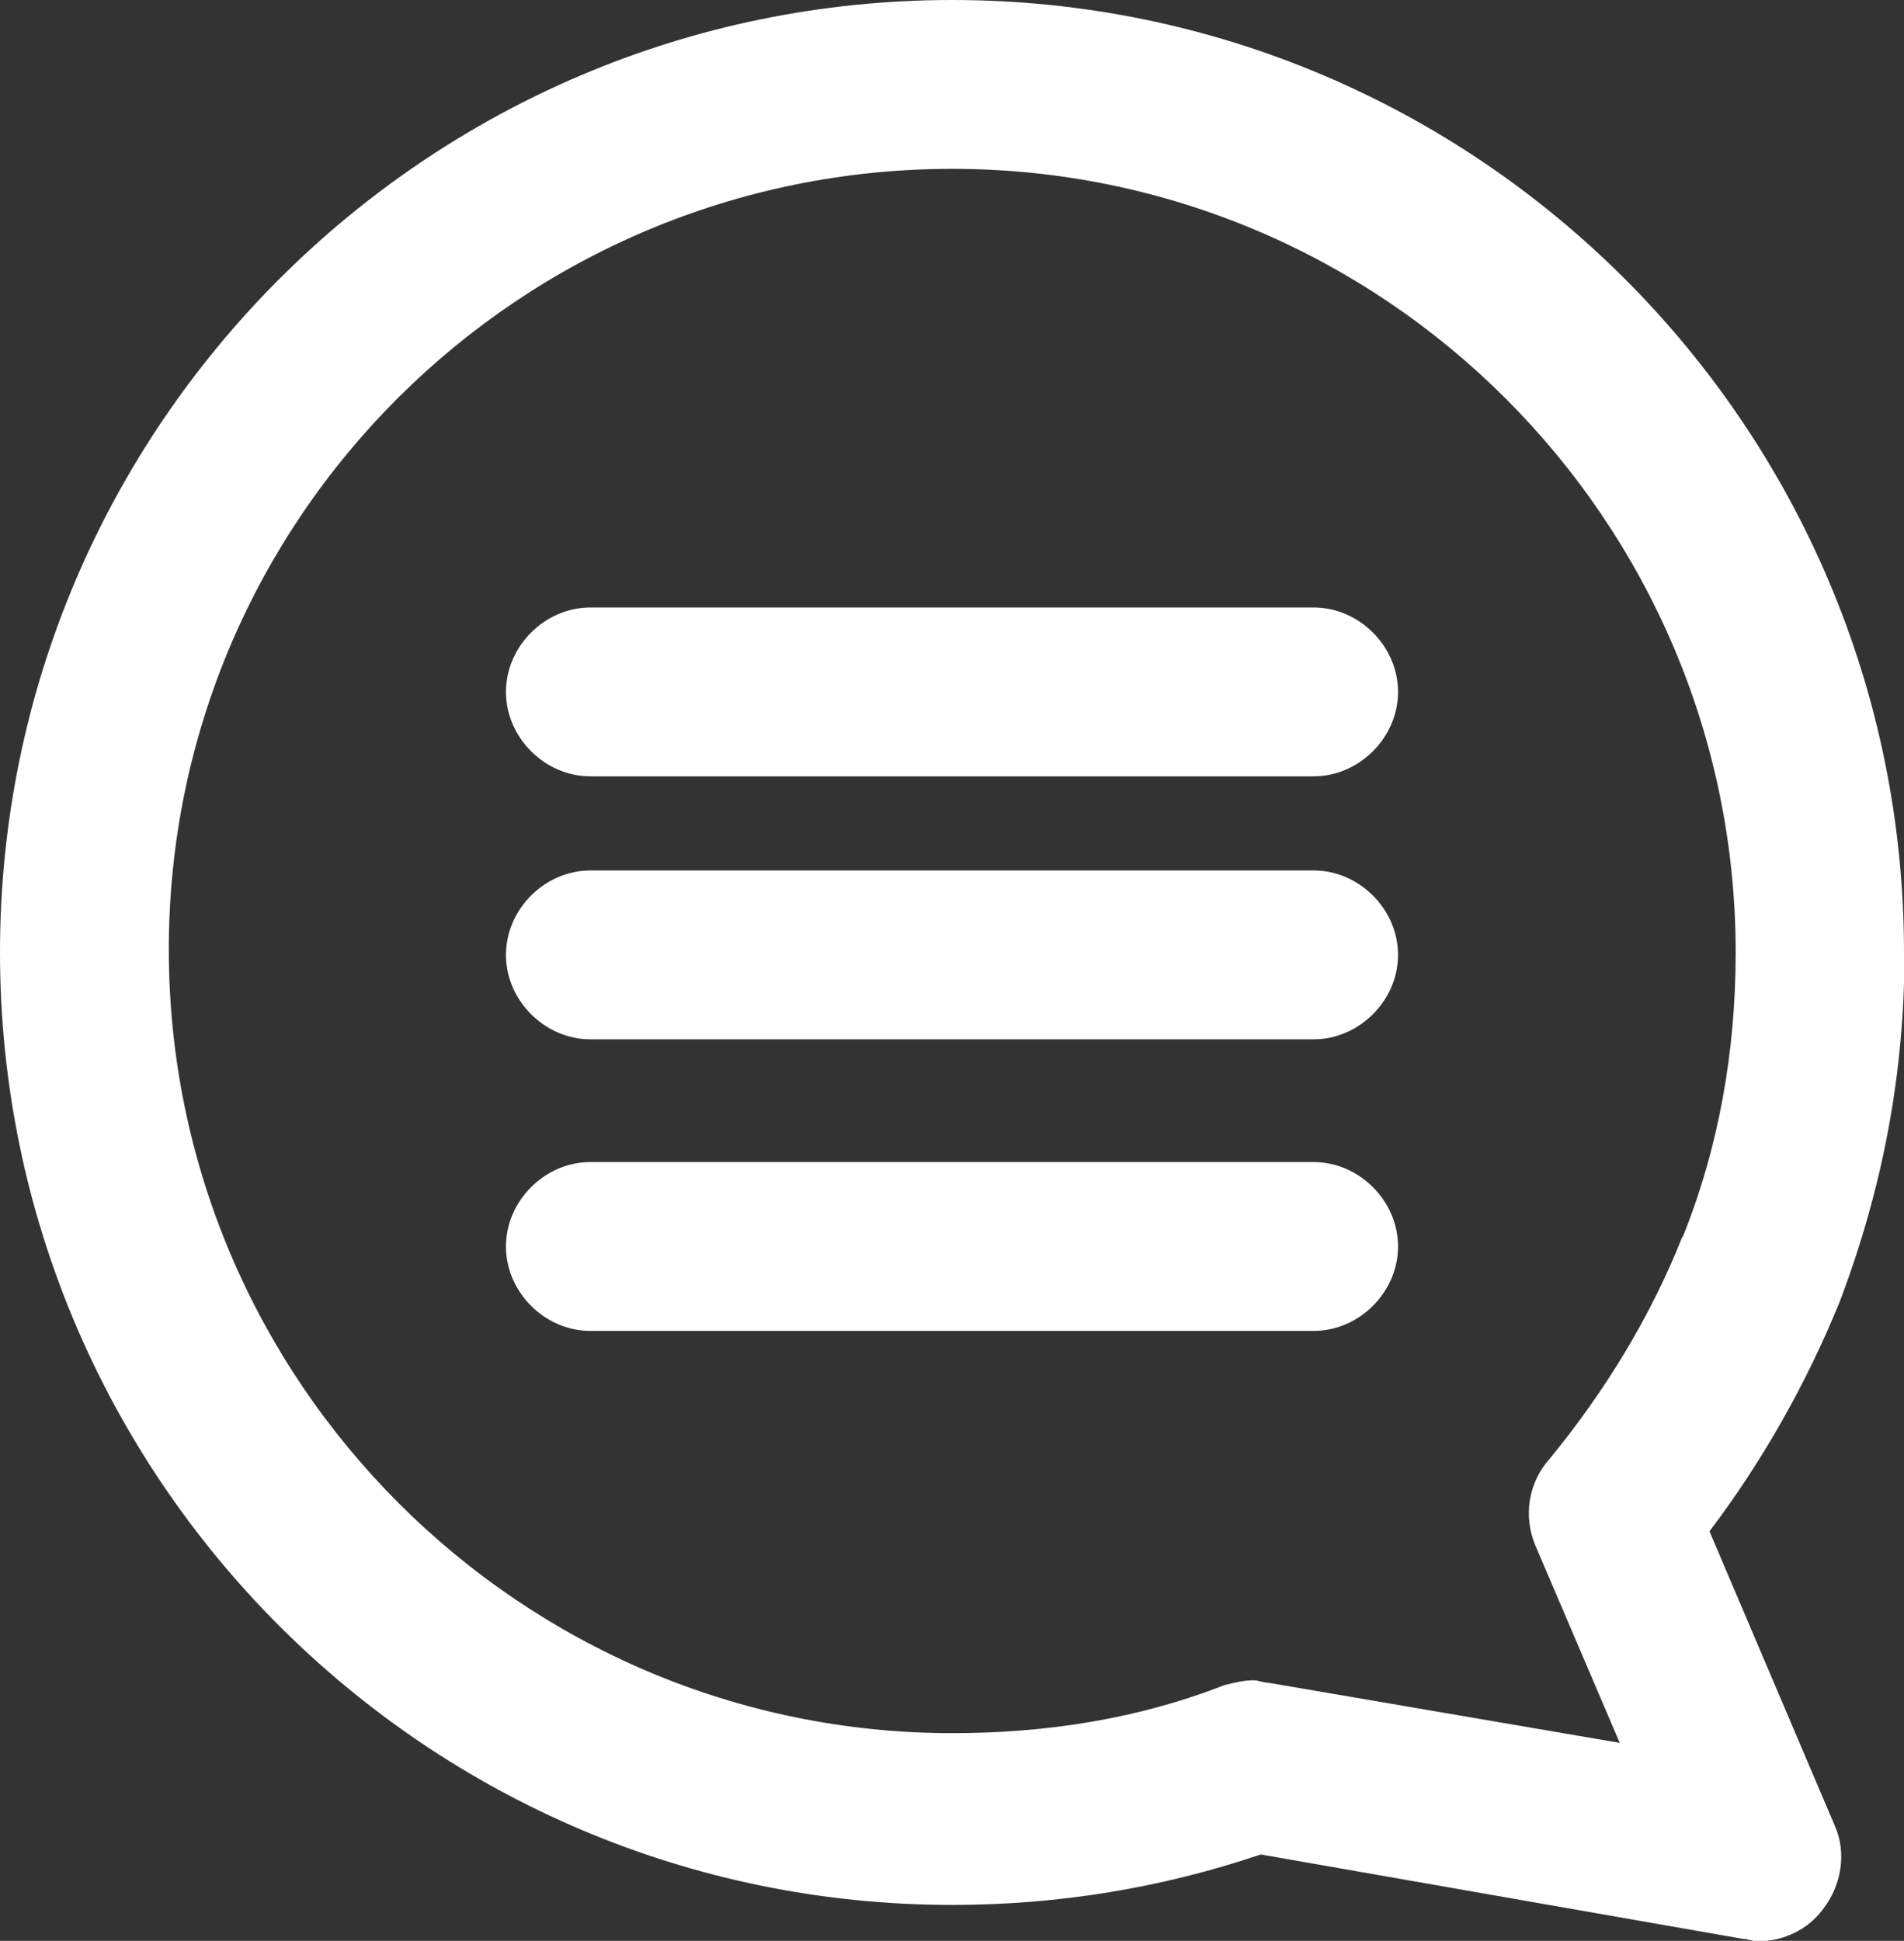
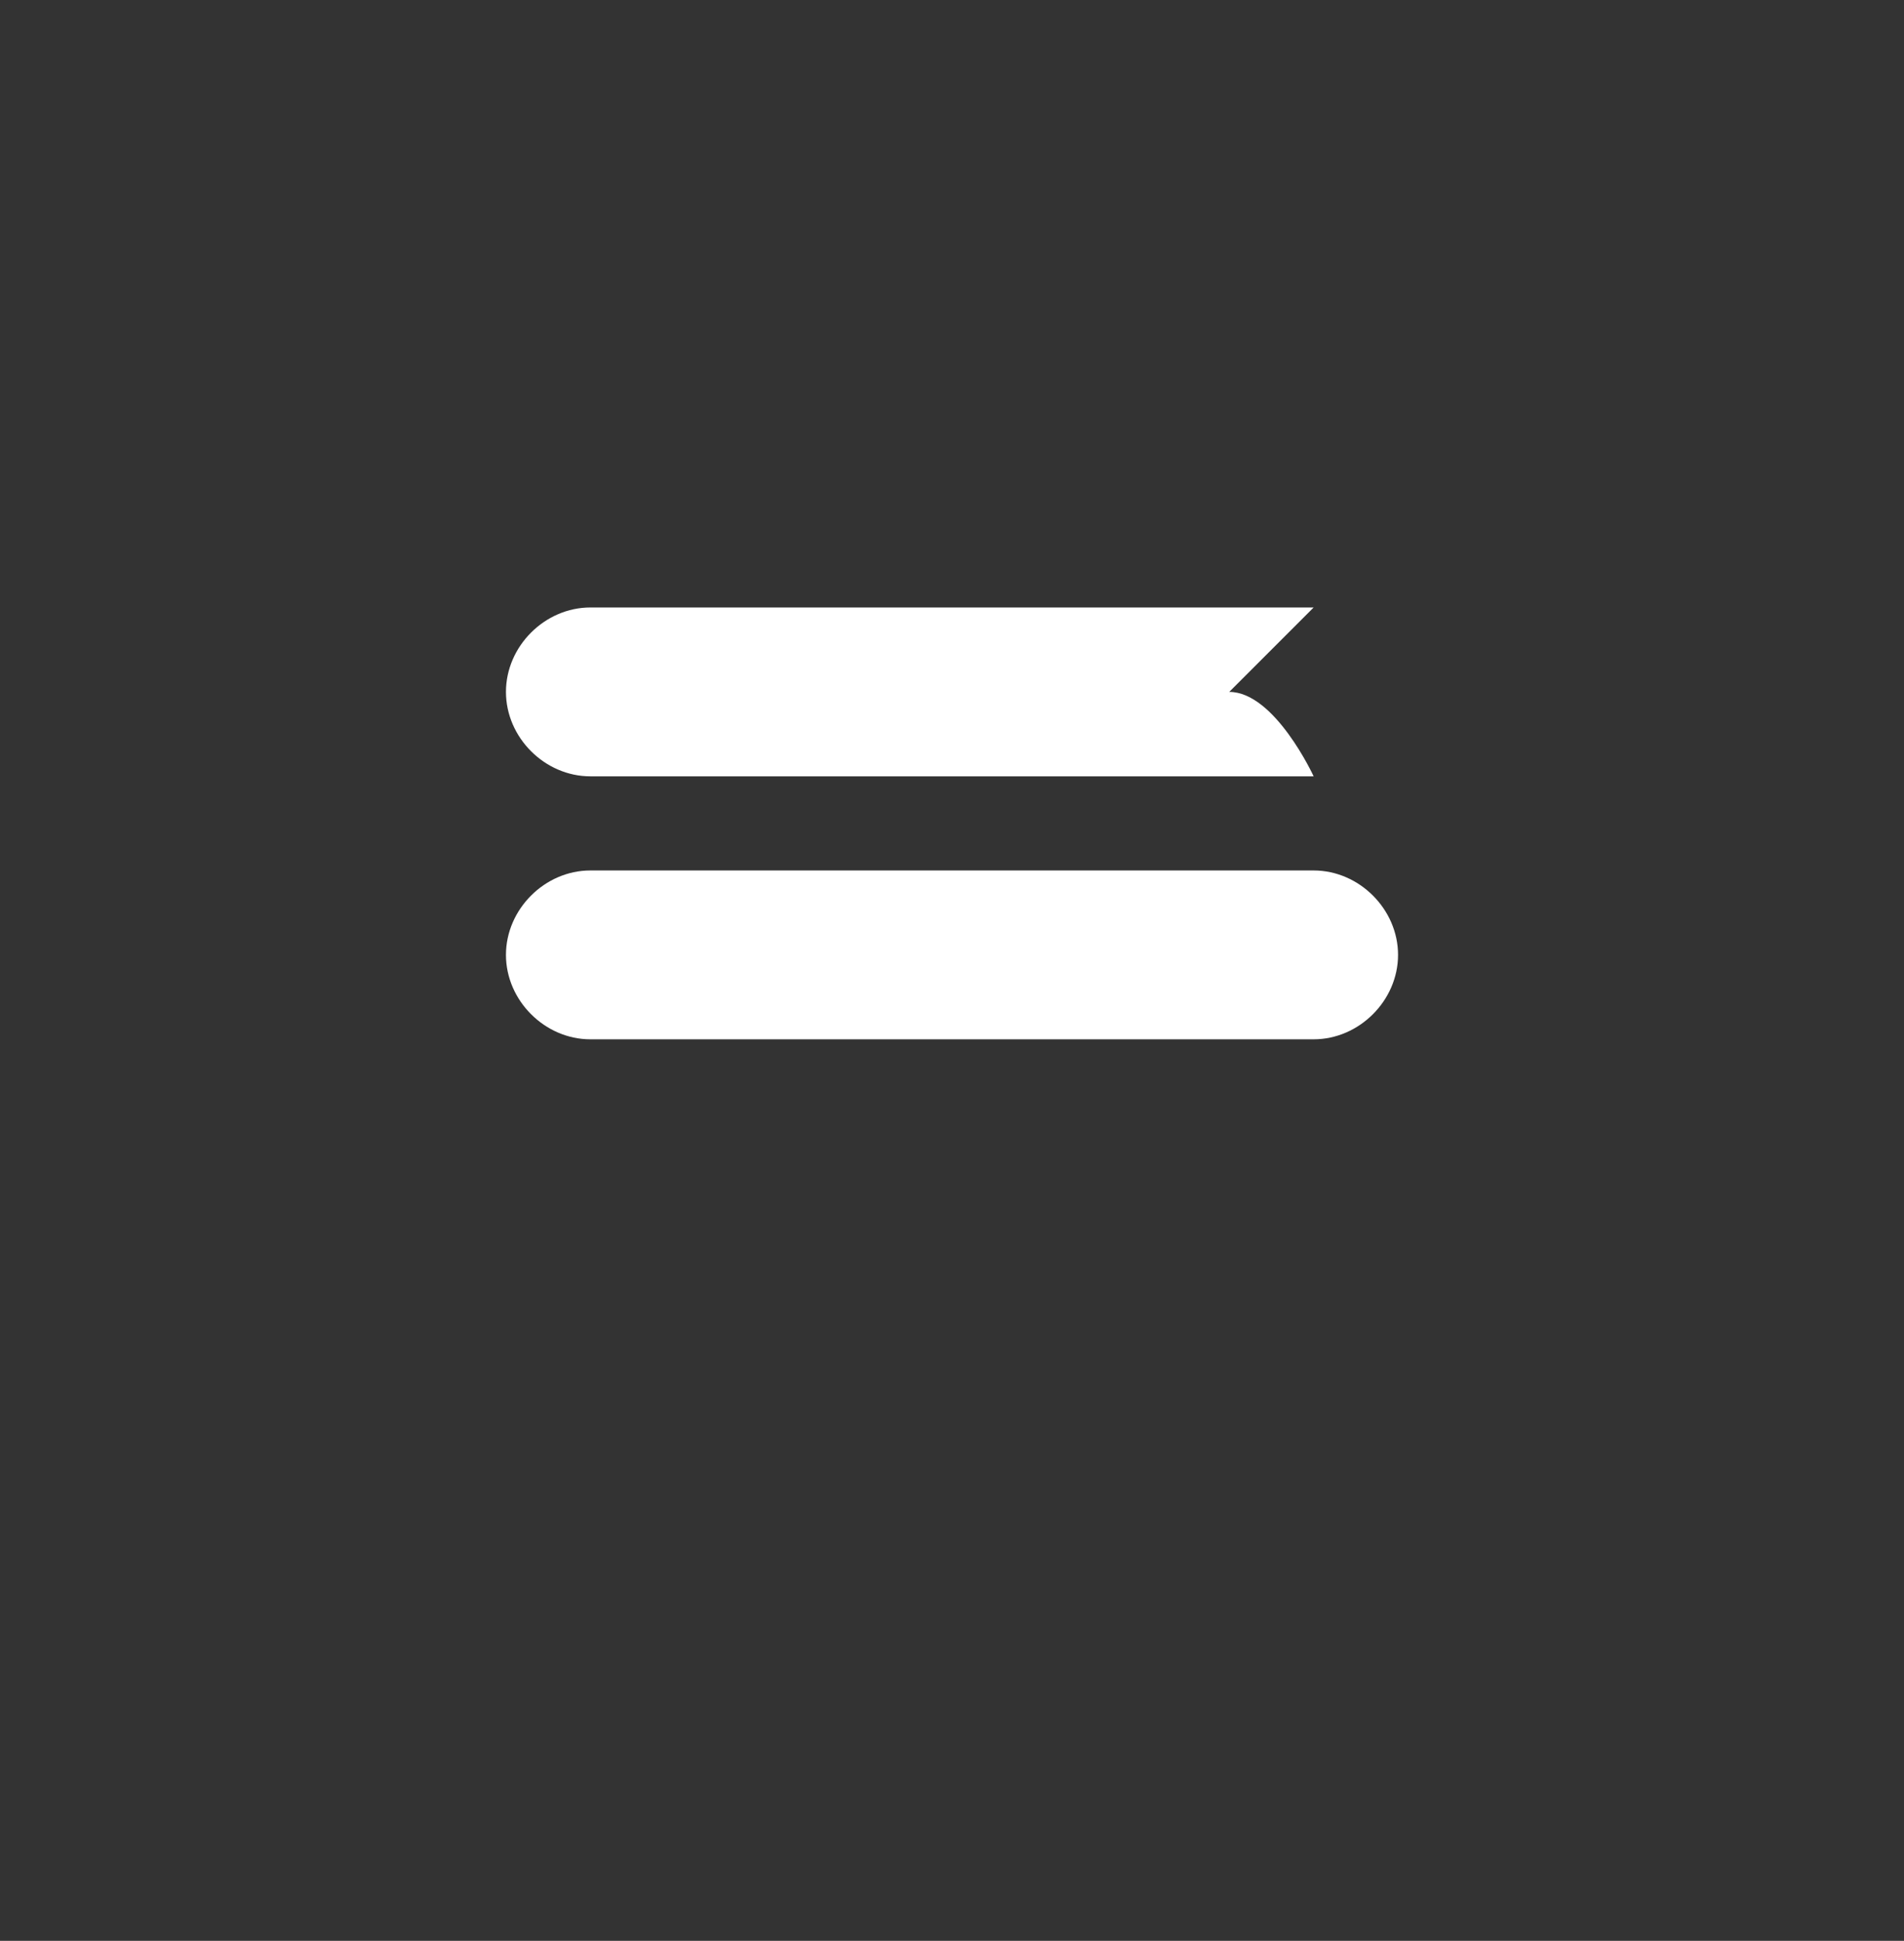
<svg xmlns="http://www.w3.org/2000/svg" id="Layer_1" data-name="Layer 1" viewBox="0 0 39.25 40">
  <rect x="0" y="0" width="39.25" height="40" fill="#333333" stroke="none" />
  <defs>
    <style>
      .cls-1 {
        fill: #fff;
      }
    </style>
  </defs>
-   <path class="cls-1" d="M27.08,12.52H12.17c-.94,0-1.74,.8-1.74,1.74s.8,1.74,1.74,1.74h14.91c.94,0,1.74-.8,1.74-1.74s-.8-1.74-1.74-1.74Z" />
+   <path class="cls-1" d="M27.08,12.52H12.17c-.94,0-1.74,.8-1.74,1.74s.8,1.74,1.74,1.74h14.91s-.8-1.74-1.74-1.74Z" />
  <path class="cls-1" d="M27.08,17.94H12.17c-.94,0-1.74,.8-1.74,1.74s.8,1.74,1.74,1.74h14.91c.94,0,1.74-.8,1.74-1.74s-.8-1.74-1.74-1.74Z" />
-   <path class="cls-1" d="M27.08,23.95H12.17c-.94,0-1.74,.8-1.74,1.74s.8,1.74,1.74,1.74h14.91c.94,0,1.74-.8,1.74-1.74s-.8-1.74-1.74-1.74Z" />
-   <path class="cls-1" d="M39.25,19.63C39.25,8.8,30.46,0,19.63,0S0,8.8,0,19.63s8.8,19.63,19.63,19.63c2.19,0,4.32-.35,6.36-1.04l9.94,1.74c.1,0,.2,.05,.3,.05,.55,0,1.04-.25,1.34-.65,.4-.5,.5-1.19,.25-1.74l-2.58-6.06c1.09-1.44,1.99-3.03,2.68-4.72,.89-2.34,1.34-4.72,1.34-7.2Zm-4.57,5.86c-.65,1.64-1.59,3.18-2.73,4.57-.45,.5-.55,1.19-.3,1.79l1.74,4.07-7.25-1.24c-.1,0-.2-.05-.3-.05-.2,0-.4,.05-.6,.1-1.79,.7-3.68,.99-5.61,.99-8.89,0-16.15-7.25-16.15-16.15S10.73,3.48,19.63,3.48s16.15,7.25,16.15,16.15c0,2.04-.35,4.02-1.09,5.86Z" />
</svg>